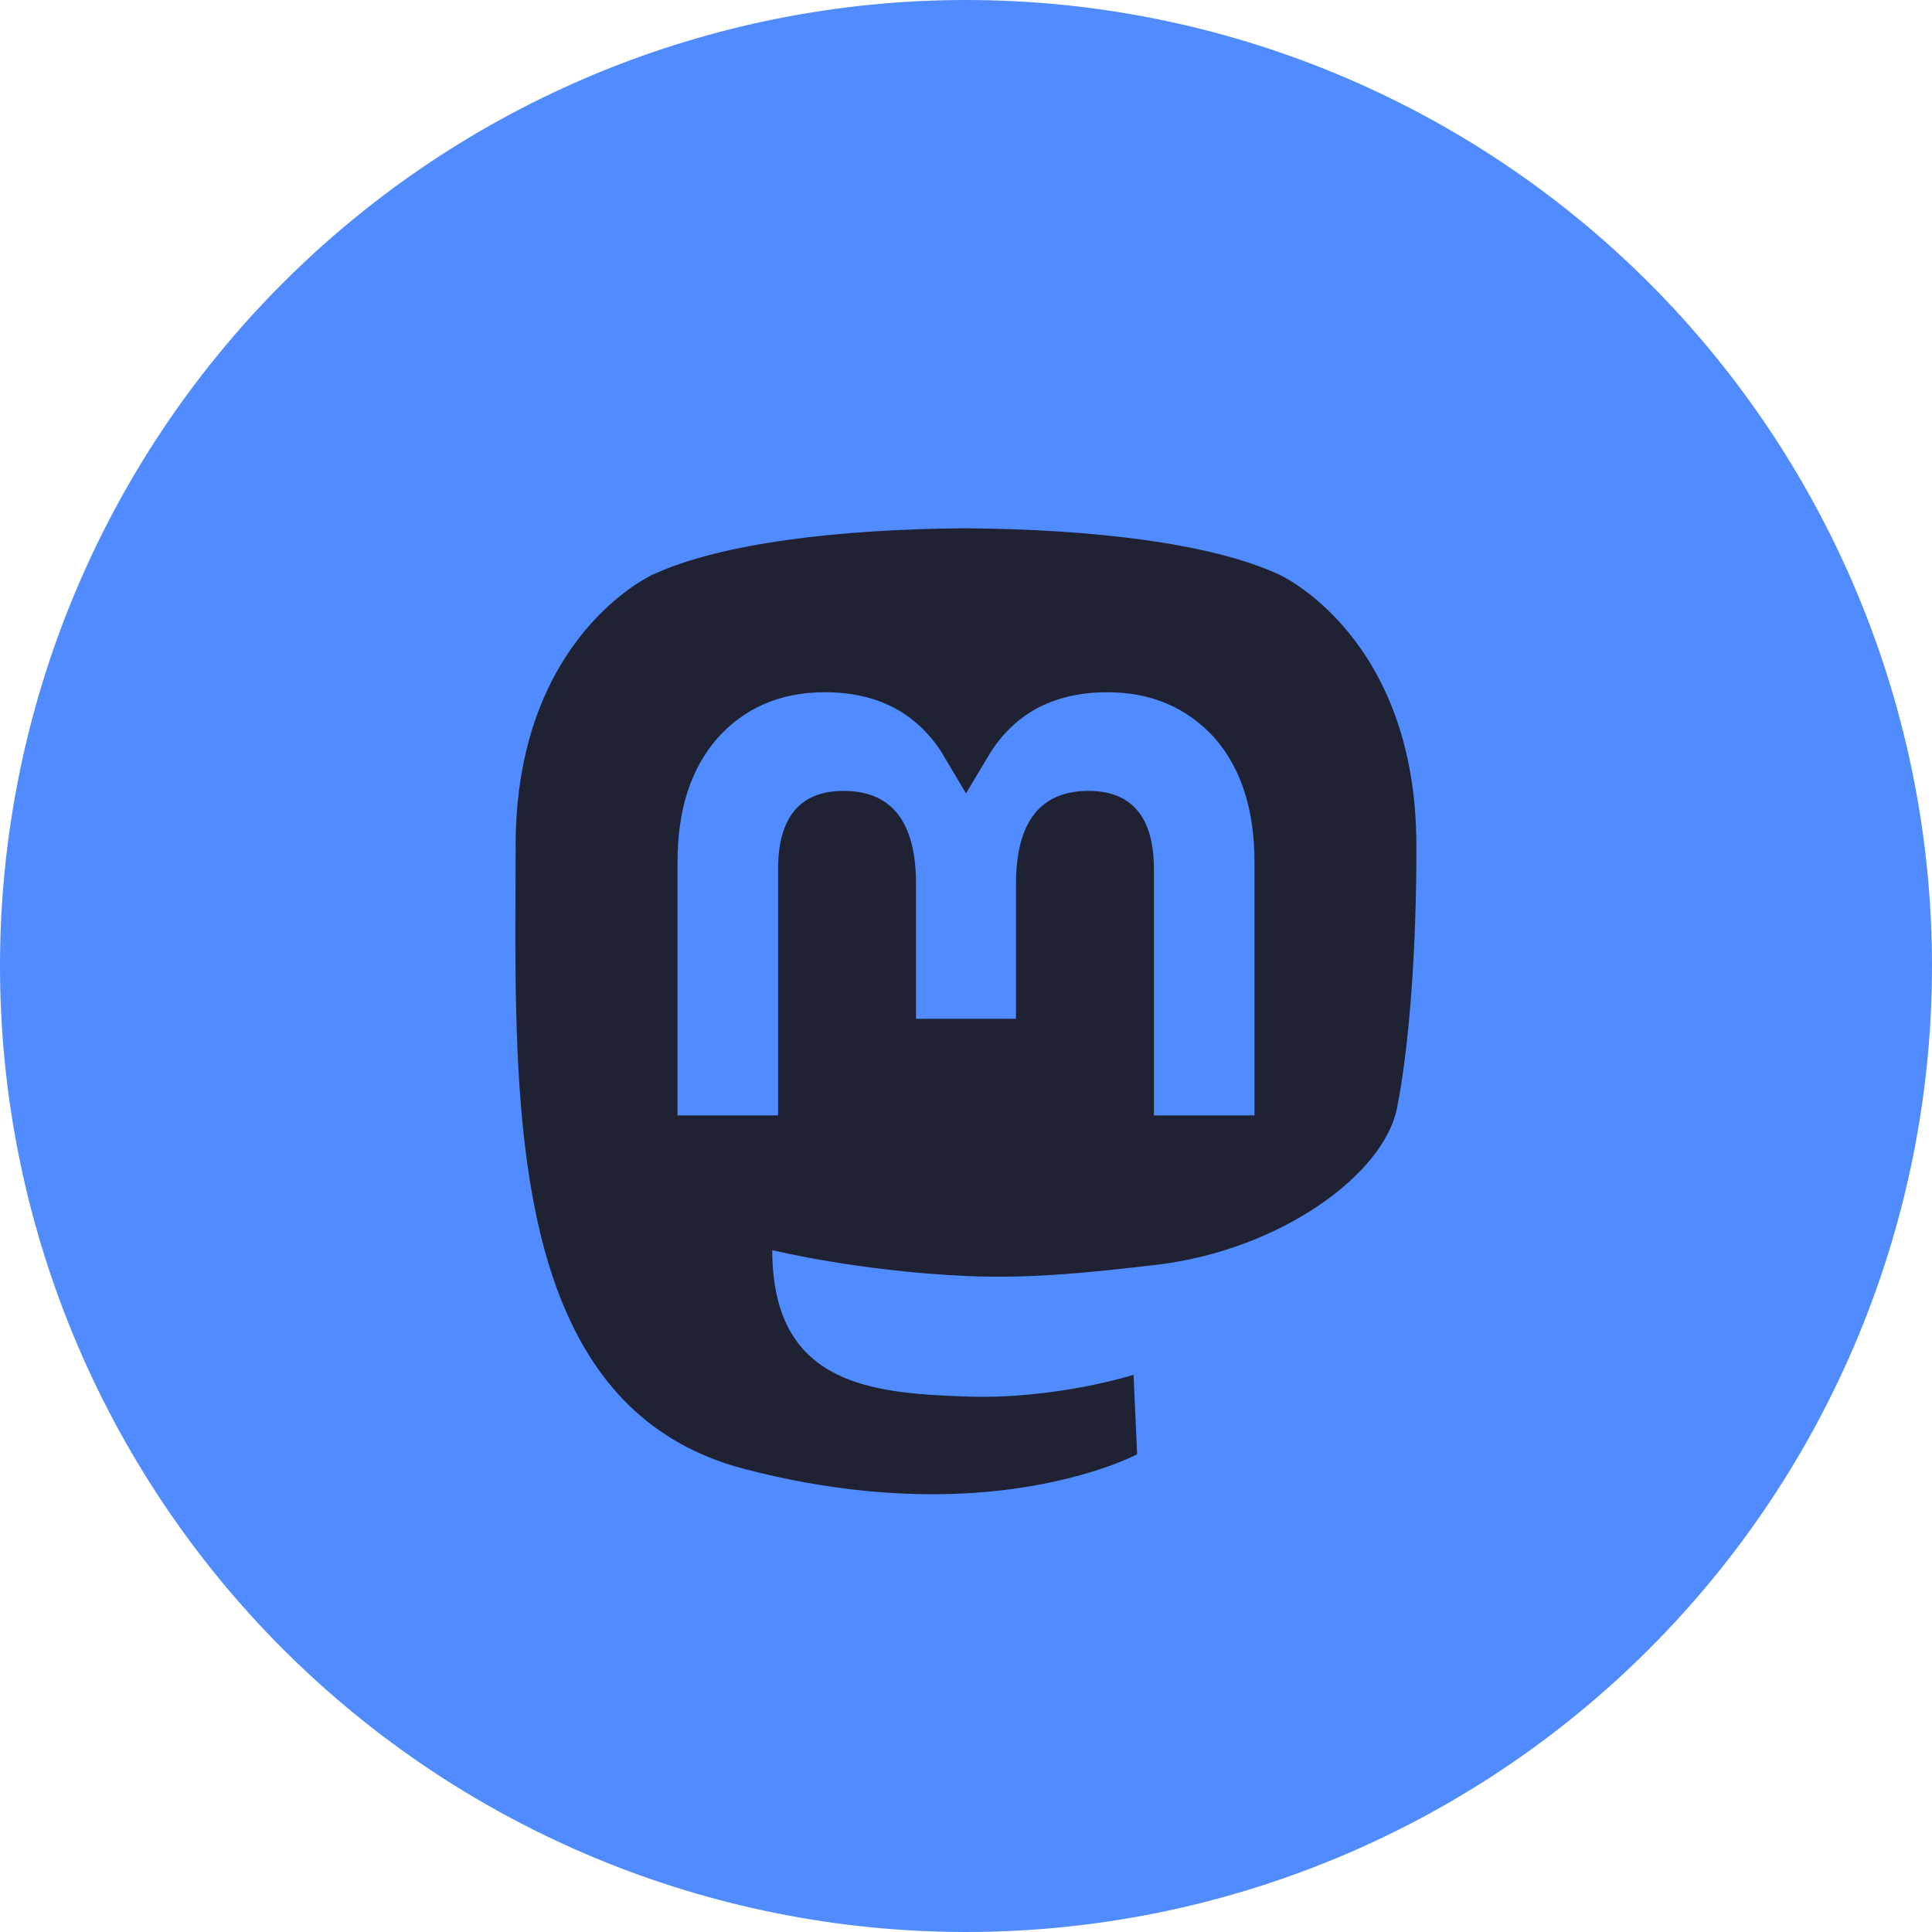
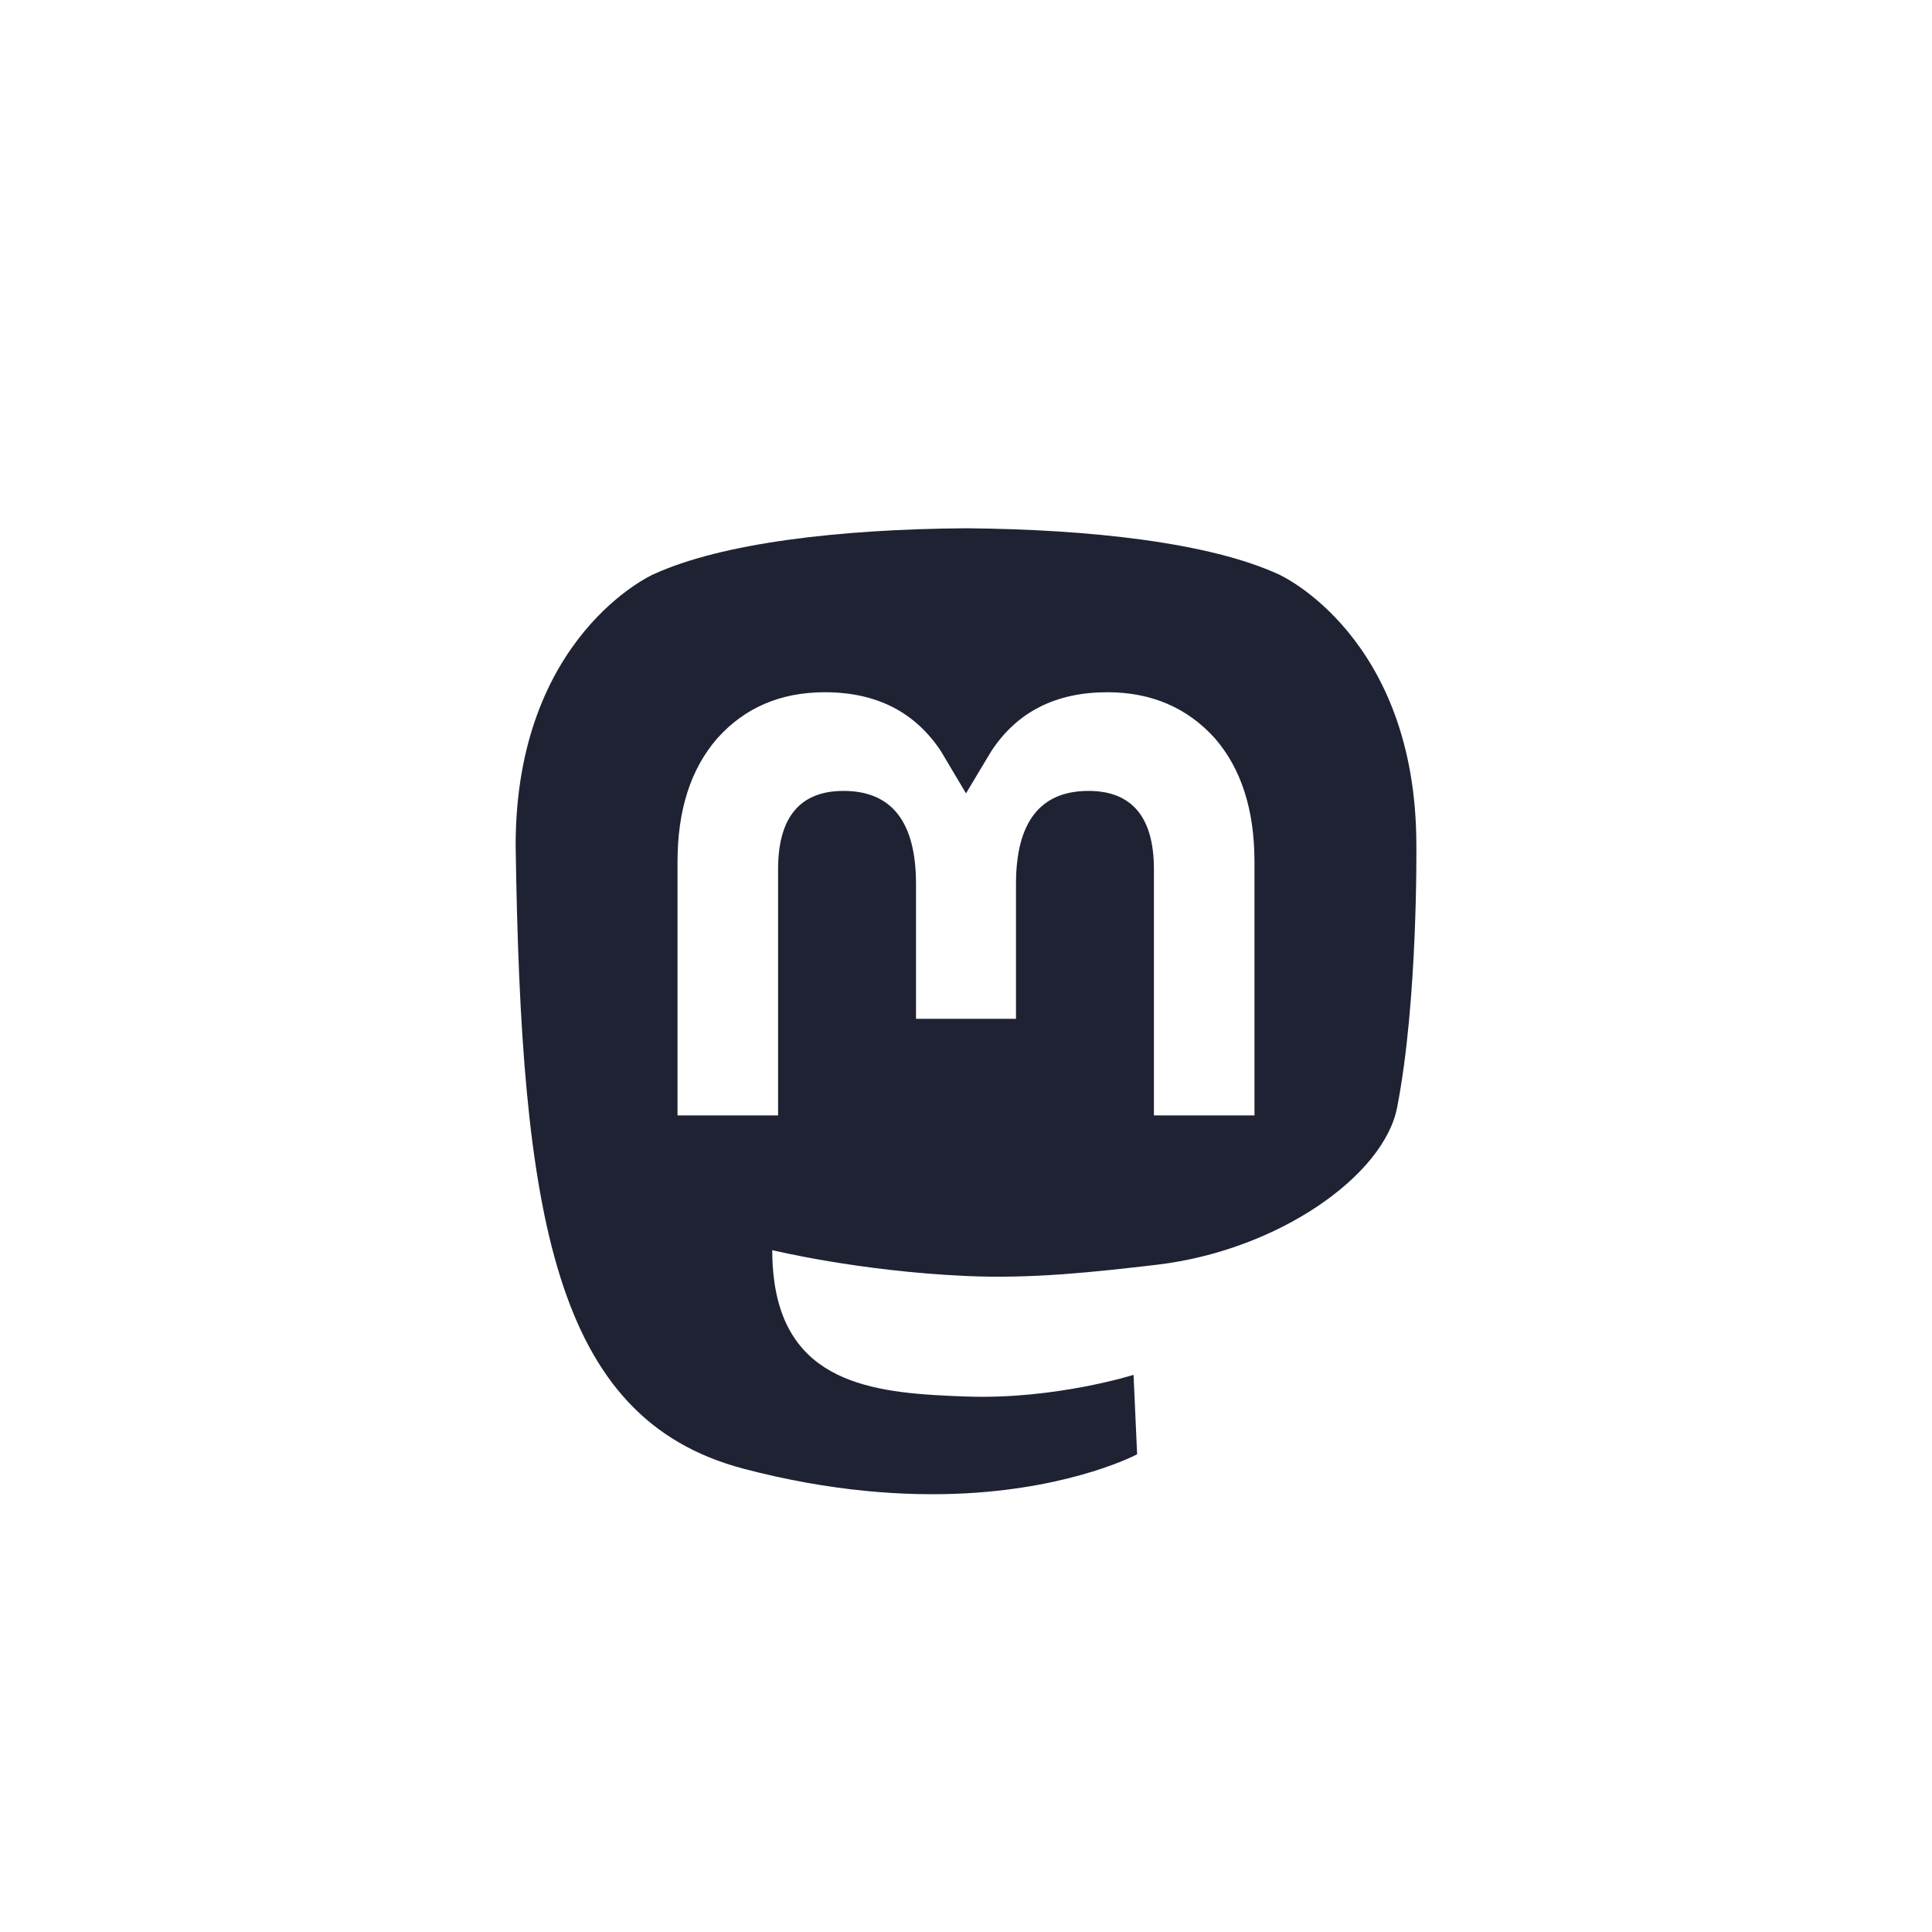
<svg xmlns="http://www.w3.org/2000/svg" width="800" height="800" viewBox="0 0 800 800">
-   <path id="Traado" fill="#508bff" stroke="none" d="M 800 400 C 800 506.087 757.857 607.828 682.843 682.843 C 607.828 757.857 506.087 800 400 800 C 293.913 800 192.172 757.857 117.157 682.843 C 42.143 607.828 0 506.087 0 400 C 0 293.913 42.143 192.172 117.157 117.157 C 192.172 42.143 293.913 0 400 0 C 506.087 0 607.828 42.143 682.843 117.157 C 757.857 192.172 800 293.913 800 400 Z" />
-   <path id="path1" fill="#1f2233" stroke="none" d="M 586.484 350.078 C 586.484 263.359 529.609 237.891 529.609 237.891 C 500.938 224.688 451.719 219.219 400.625 218.75 L 399.375 218.75 C 348.281 219.141 299.062 224.688 270.391 237.891 C 270.391 237.891 213.516 263.281 213.516 350.078 C 213.516 369.922 213.125 393.672 213.75 418.906 C 215.781 503.75 229.297 587.344 307.734 608.125 C 343.906 617.656 374.922 619.688 400 618.359 C 445.391 615.859 470.859 602.188 470.859 602.188 L 469.375 569.297 C 469.375 569.297 436.953 579.531 400.547 578.281 C 364.453 577.031 326.406 574.375 320.547 530.078 C 320 525.938 319.766 521.797 319.766 517.656 C 319.766 517.656 355.156 526.328 400 528.359 C 427.422 529.609 453.125 526.719 479.297 523.672 C 529.375 517.656 573.047 486.797 578.516 458.594 C 587.188 414.141 586.484 350.078 586.484 350.078 Z M 519.453 461.875 L 477.812 461.875 L 477.812 359.922 C 477.812 338.438 468.75 327.5 450.703 327.5 C 430.703 327.5 420.703 340.469 420.703 366.016 L 420.703 421.875 L 379.297 421.875 L 379.297 366.016 C 379.297 340.391 369.297 327.5 349.297 327.5 C 331.25 327.5 322.188 338.438 322.188 359.922 L 322.188 461.875 L 280.547 461.875 L 280.547 356.875 C 280.547 335.391 286.016 318.359 297.031 305.703 C 308.359 293.047 323.203 286.641 341.562 286.641 C 362.891 286.641 378.984 294.844 389.688 311.172 L 400 328.516 L 410.391 311.172 C 421.094 294.766 437.187 286.641 458.516 286.641 C 476.875 286.641 491.719 293.125 503.047 305.703 C 513.984 318.281 519.453 335.391 519.453 356.875 L 519.453 461.875 Z" />
+   <path id="path1" fill="#1f2233" stroke="none" d="M 586.484 350.078 C 586.484 263.359 529.609 237.891 529.609 237.891 C 500.938 224.688 451.719 219.219 400.625 218.75 L 399.375 218.75 C 348.281 219.141 299.062 224.688 270.391 237.891 C 270.391 237.891 213.516 263.281 213.516 350.078 C 215.781 503.75 229.297 587.344 307.734 608.125 C 343.906 617.656 374.922 619.688 400 618.359 C 445.391 615.859 470.859 602.188 470.859 602.188 L 469.375 569.297 C 469.375 569.297 436.953 579.531 400.547 578.281 C 364.453 577.031 326.406 574.375 320.547 530.078 C 320 525.938 319.766 521.797 319.766 517.656 C 319.766 517.656 355.156 526.328 400 528.359 C 427.422 529.609 453.125 526.719 479.297 523.672 C 529.375 517.656 573.047 486.797 578.516 458.594 C 587.188 414.141 586.484 350.078 586.484 350.078 Z M 519.453 461.875 L 477.812 461.875 L 477.812 359.922 C 477.812 338.438 468.75 327.5 450.703 327.5 C 430.703 327.5 420.703 340.469 420.703 366.016 L 420.703 421.875 L 379.297 421.875 L 379.297 366.016 C 379.297 340.391 369.297 327.5 349.297 327.5 C 331.25 327.5 322.188 338.438 322.188 359.922 L 322.188 461.875 L 280.547 461.875 L 280.547 356.875 C 280.547 335.391 286.016 318.359 297.031 305.703 C 308.359 293.047 323.203 286.641 341.562 286.641 C 362.891 286.641 378.984 294.844 389.688 311.172 L 400 328.516 L 410.391 311.172 C 421.094 294.766 437.187 286.641 458.516 286.641 C 476.875 286.641 491.719 293.125 503.047 305.703 C 513.984 318.281 519.453 335.391 519.453 356.875 L 519.453 461.875 Z" />
</svg>